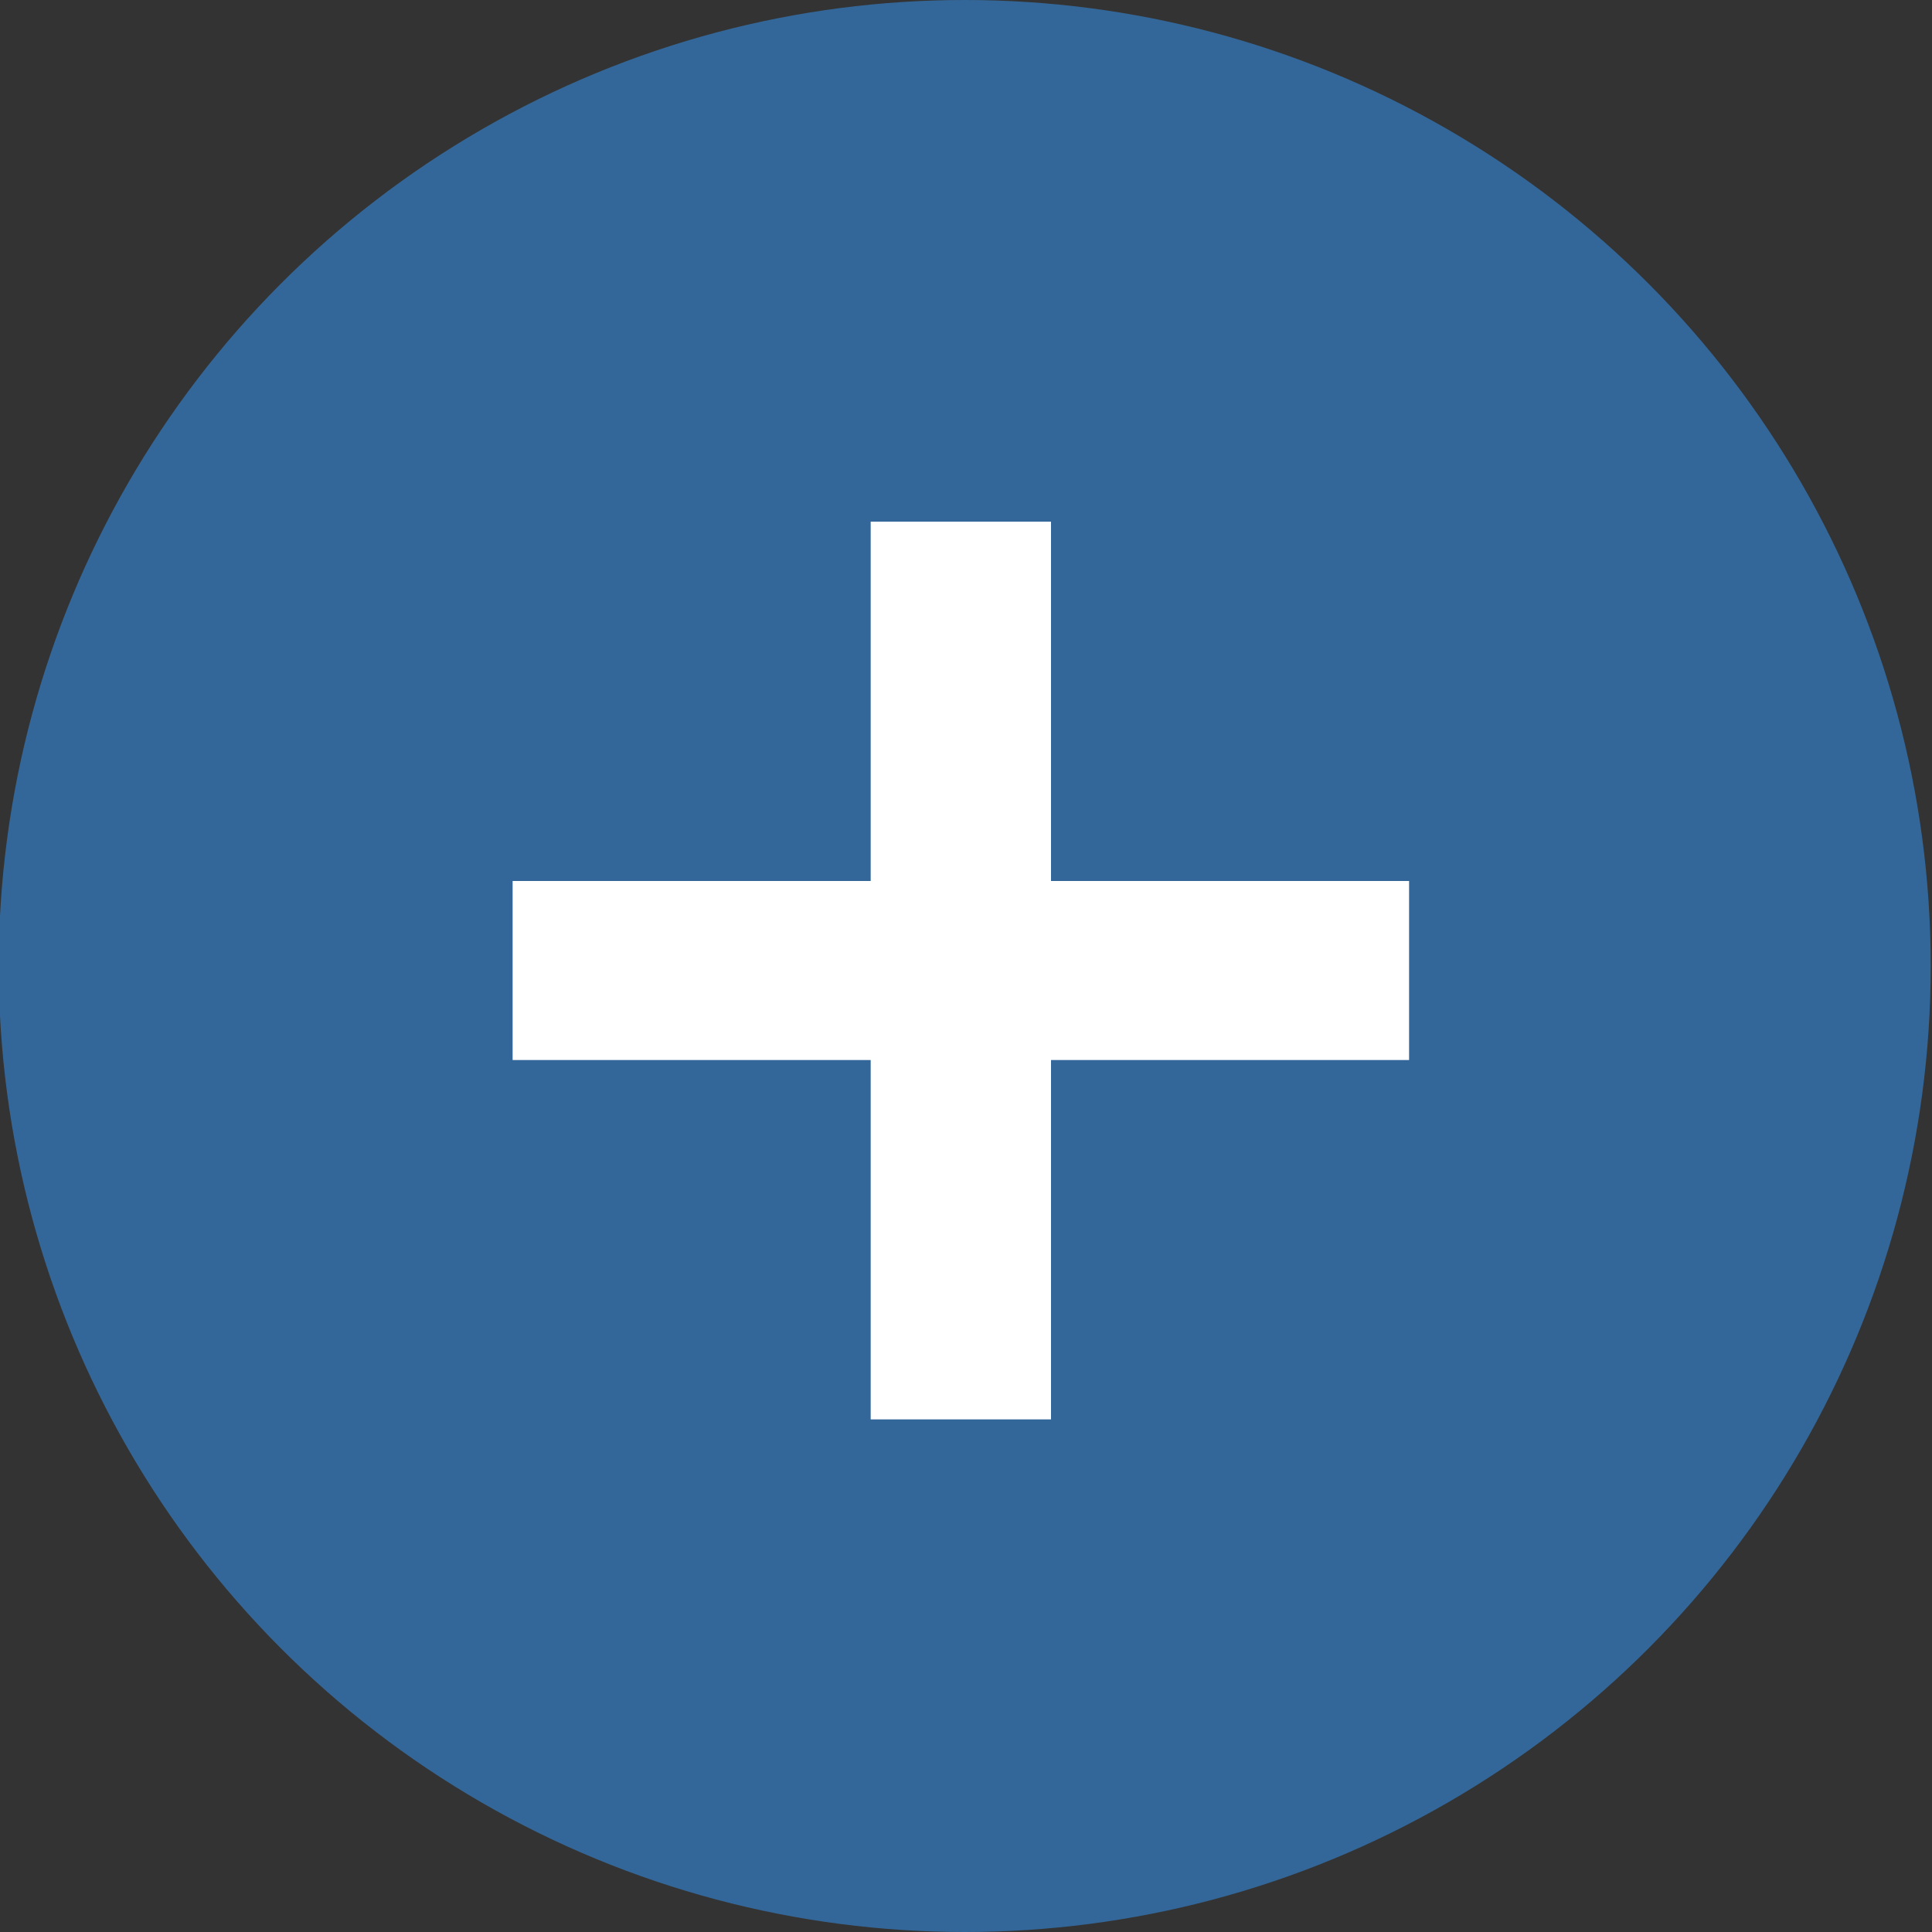
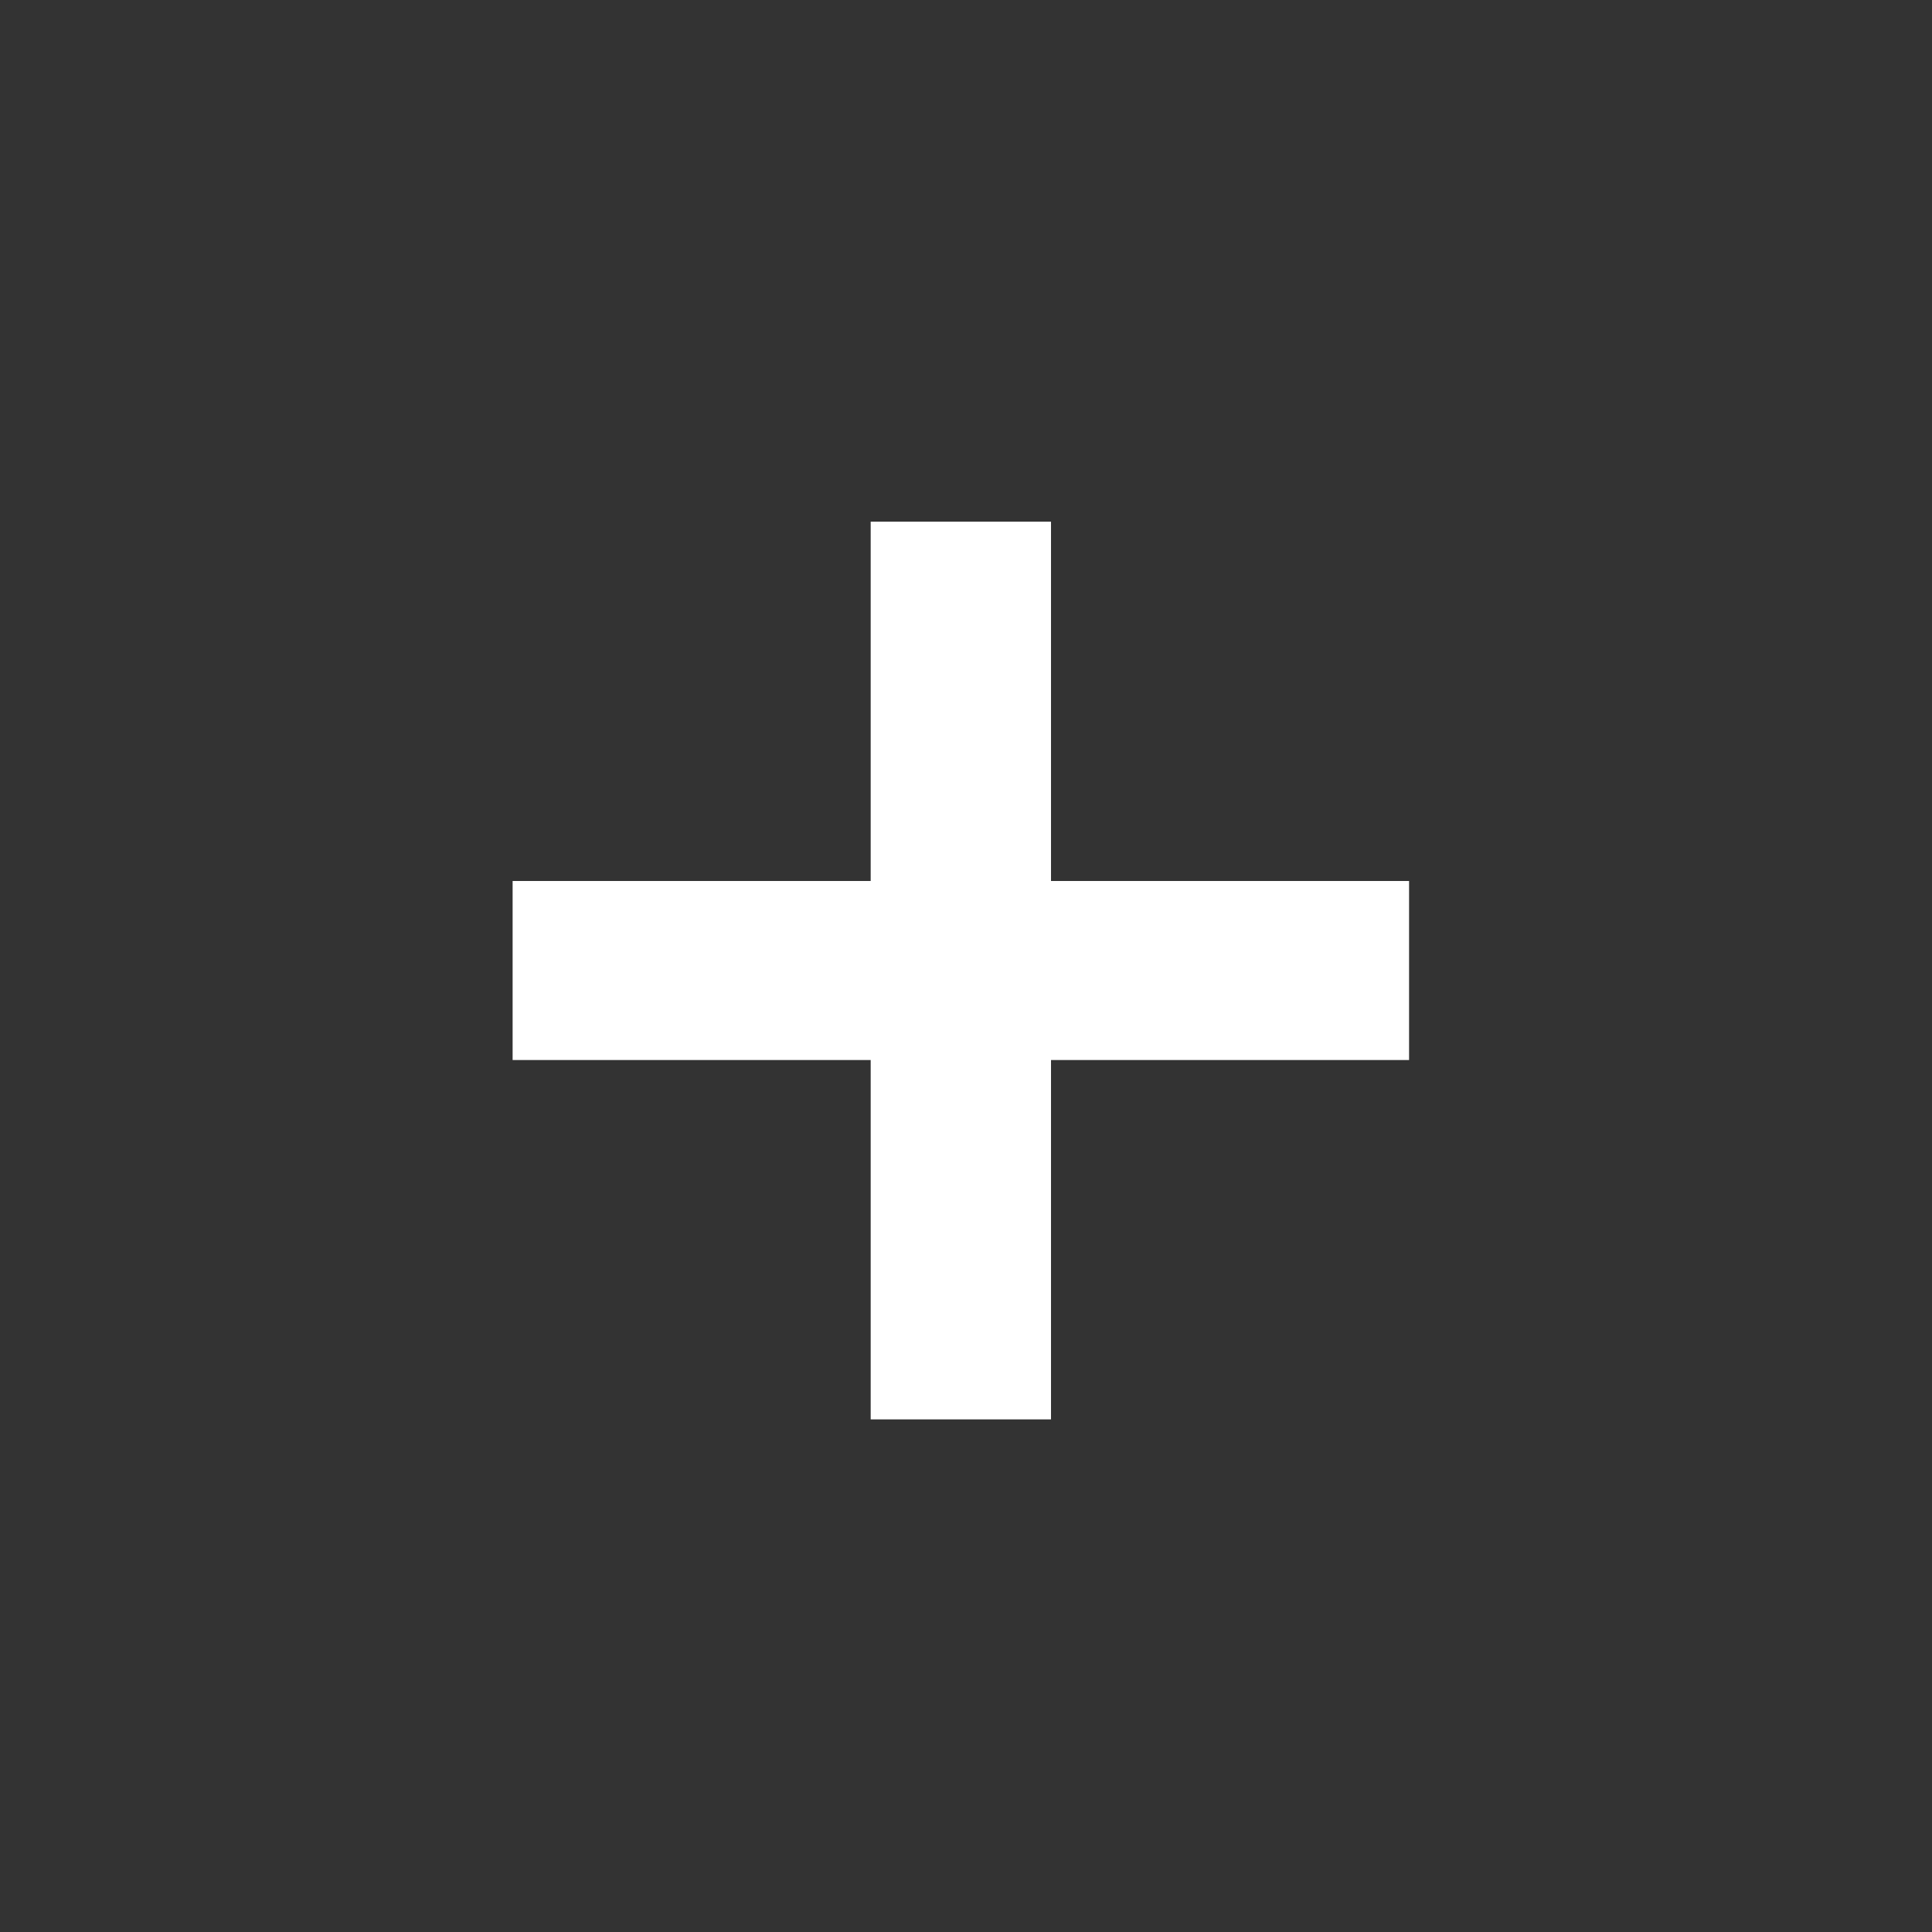
<svg xmlns="http://www.w3.org/2000/svg" version="1.1" id="Registration" x="0px" y="0px" viewBox="0 0 150 150" enable-background="new 0 0 150 150" xml:space="preserve">
  <rect x="0" y="0" width="150" height="150" fill="#333333" stroke="none" />
-   <circle fill="#346799" cx="74.9" cy="75" r="75" />
  <g>
    <polygon fill="#FFFFFF" points="109.4,68.4 109.4,82.3 81.6,82.3 81.6,110.2 67.6,110.2 67.6,82.3 39.8,82.3 39.8,68.4 67.6,68.4    67.6,40.5 81.6,40.5 81.6,68.4  " />
  </g>
</svg>